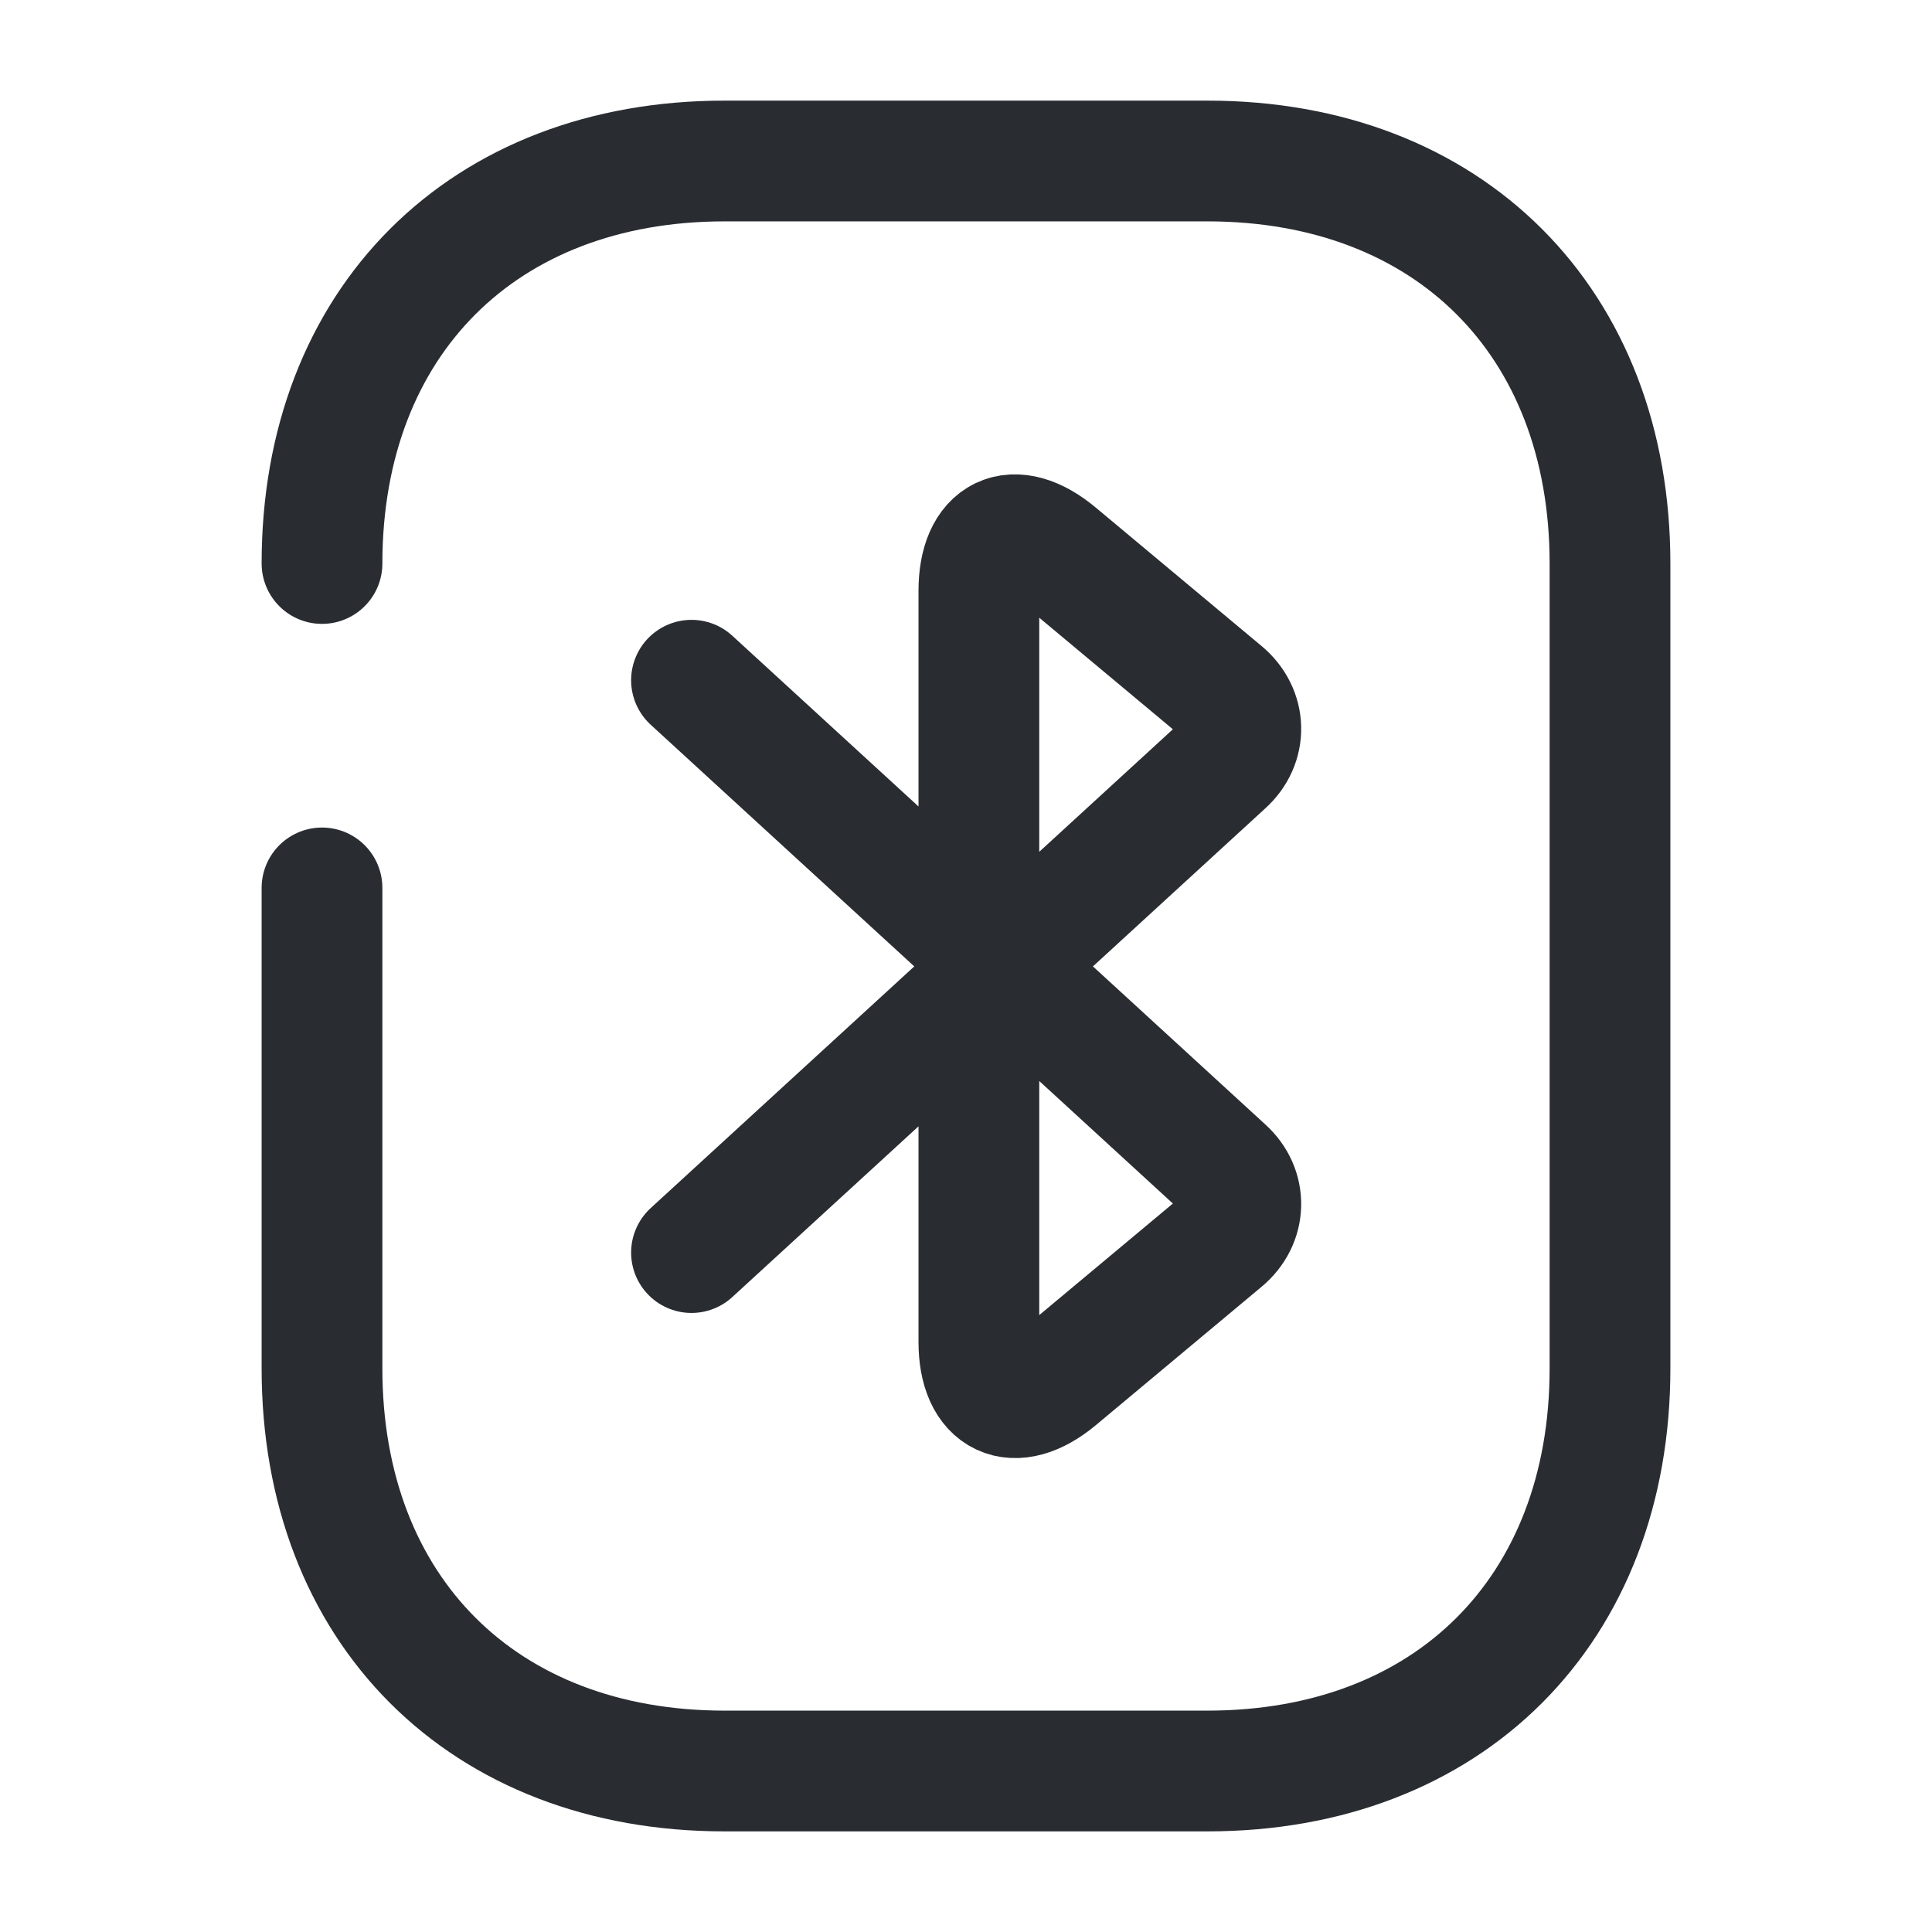
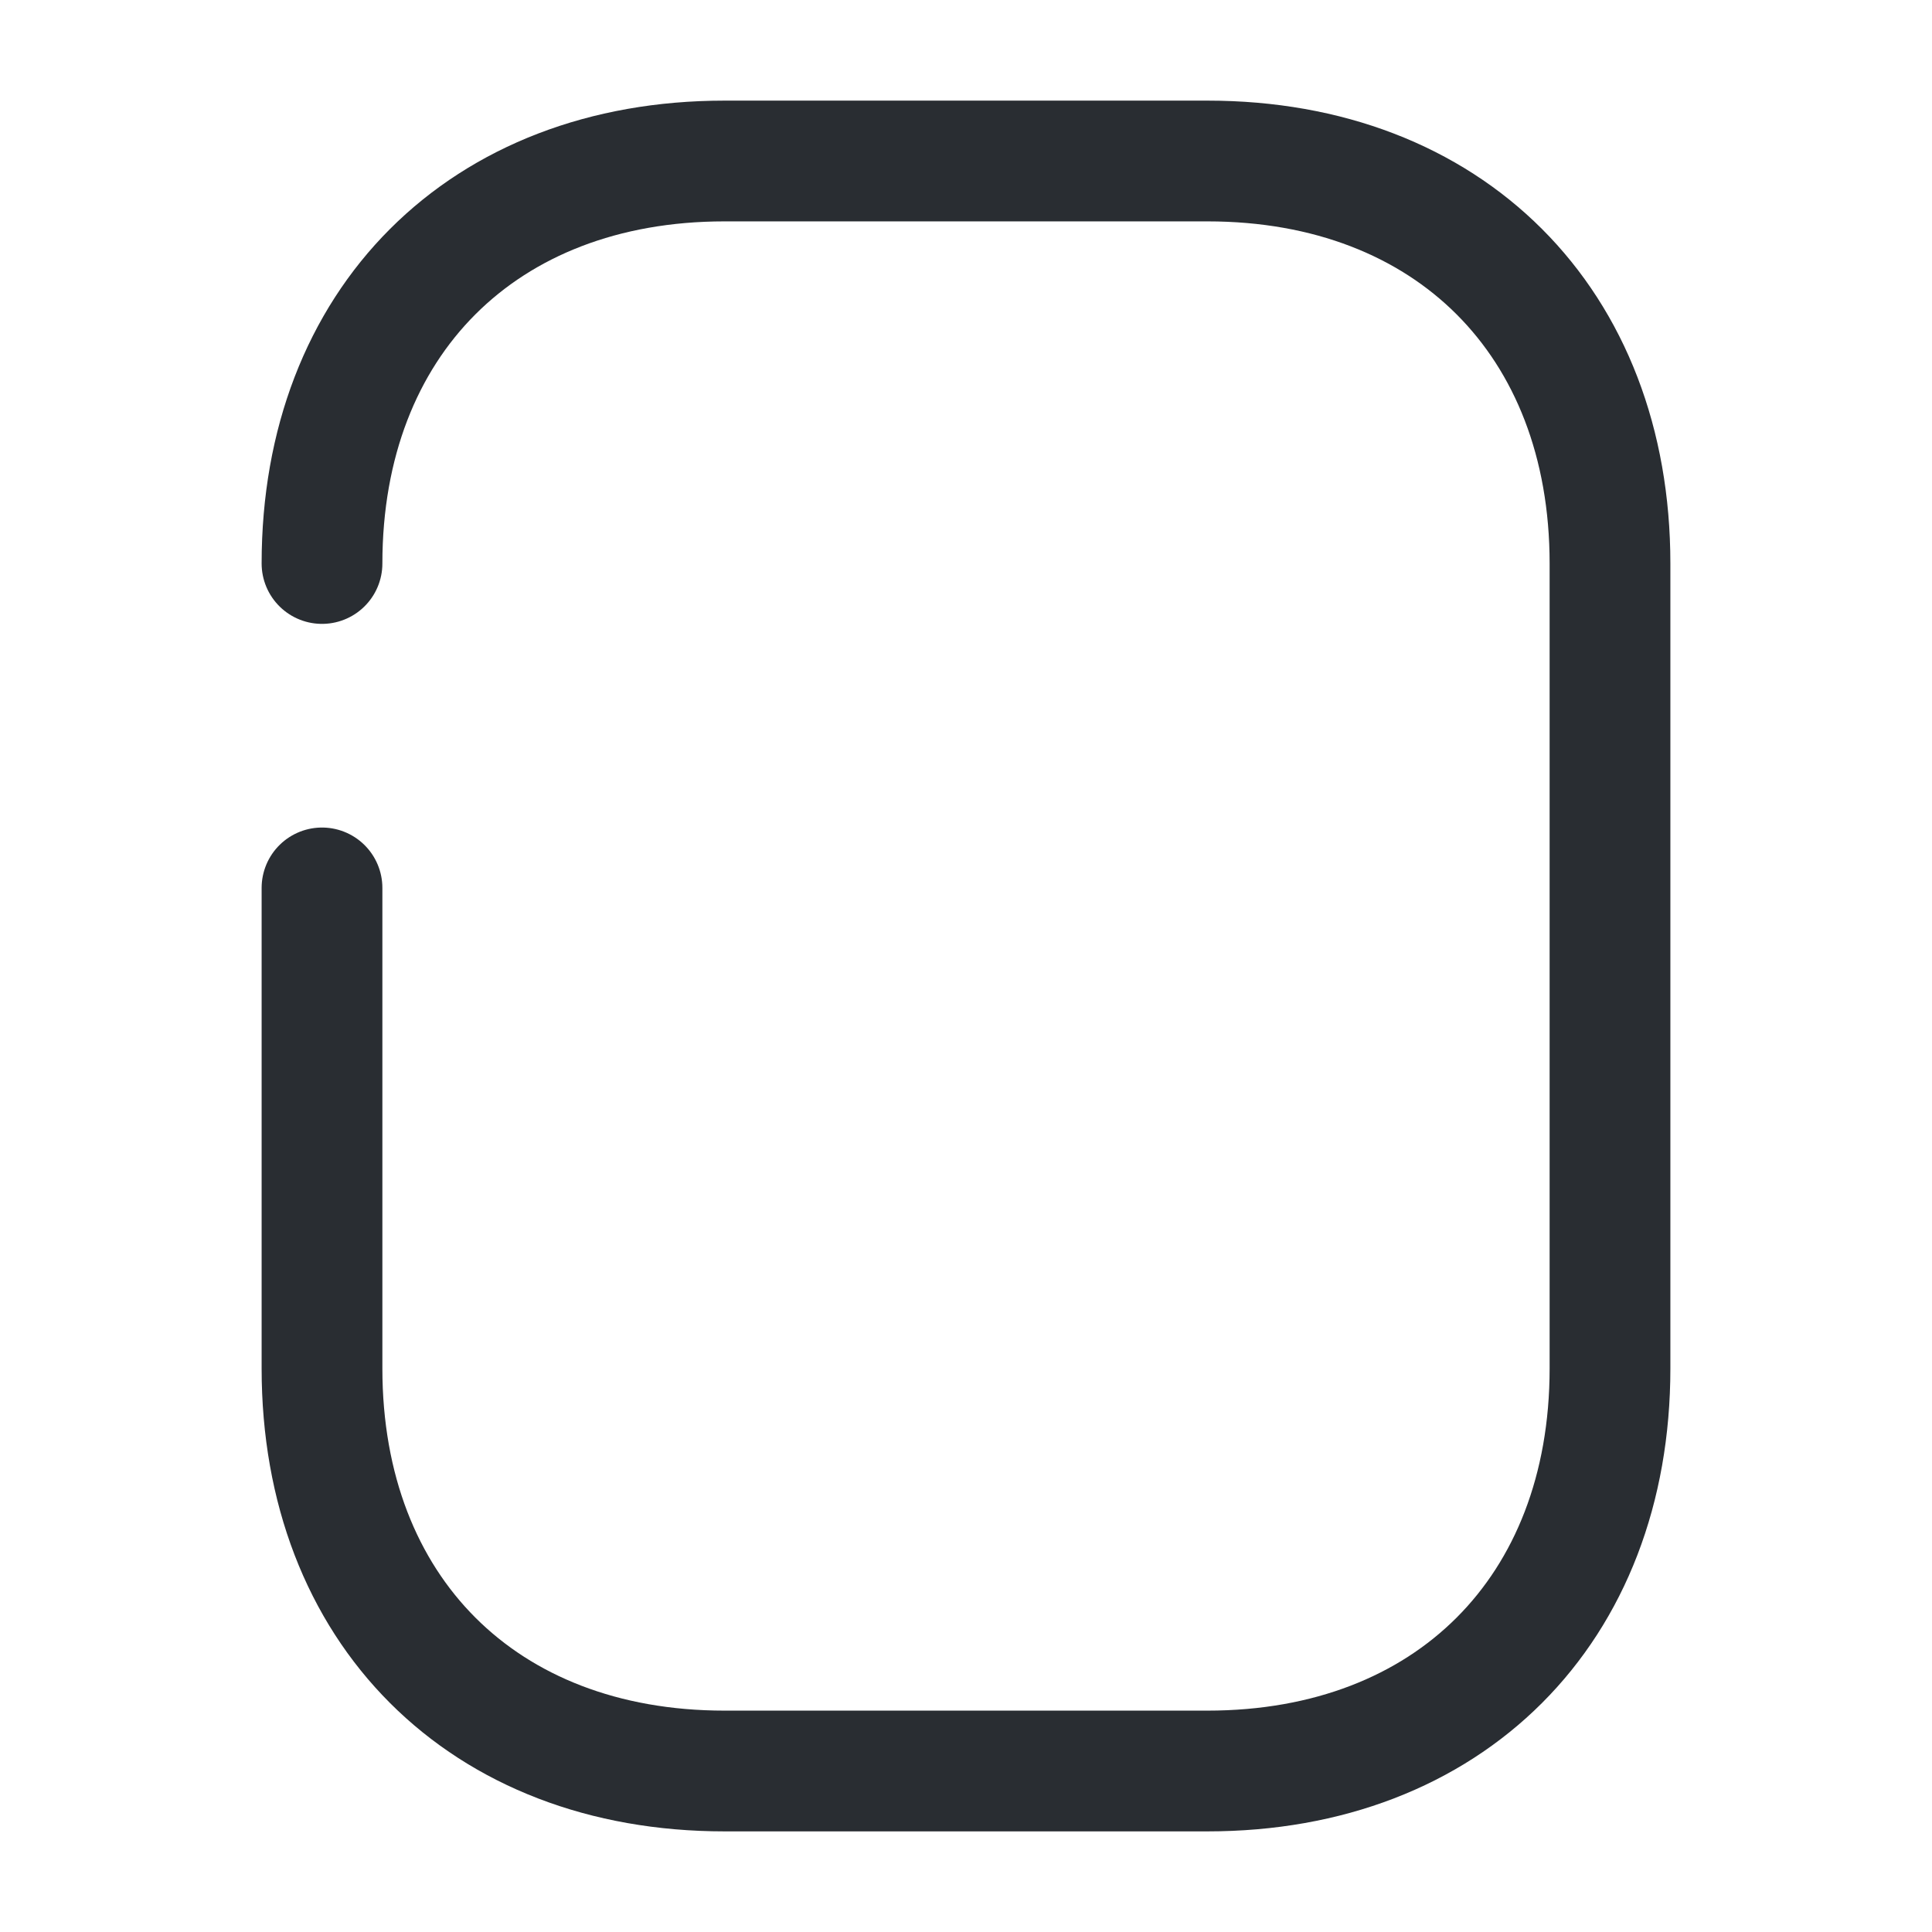
<svg xmlns="http://www.w3.org/2000/svg" width="24" height="24" viewBox="0 0 24 24" fill="none">
-   <path d="M8.59 15.56L15.21 9.49C15.49 9.24 15.48 8.84 15.19 8.6L13.13 6.88C12.59 6.43 12.16 6.64 12.16 7.34V16.67C12.16 17.37 12.6 17.57 13.13 17.13L15.19 15.41C15.48 15.17 15.49 14.77 15.21 14.52L8.59 8.45" stroke="#292D32" stroke-width="1.5" stroke-miterlimit="10" stroke-linecap="round" stroke-linejoin="round" />
  <path d="M4 7C4 4 6 2 9 2H15C18 2 20 4 20 7V17C20 20 18 22 15 22H9C6 22 4 20 4 17V11.03" stroke="#292D32" stroke-width="1.5" stroke-miterlimit="10" stroke-linecap="round" stroke-linejoin="round" />
</svg>